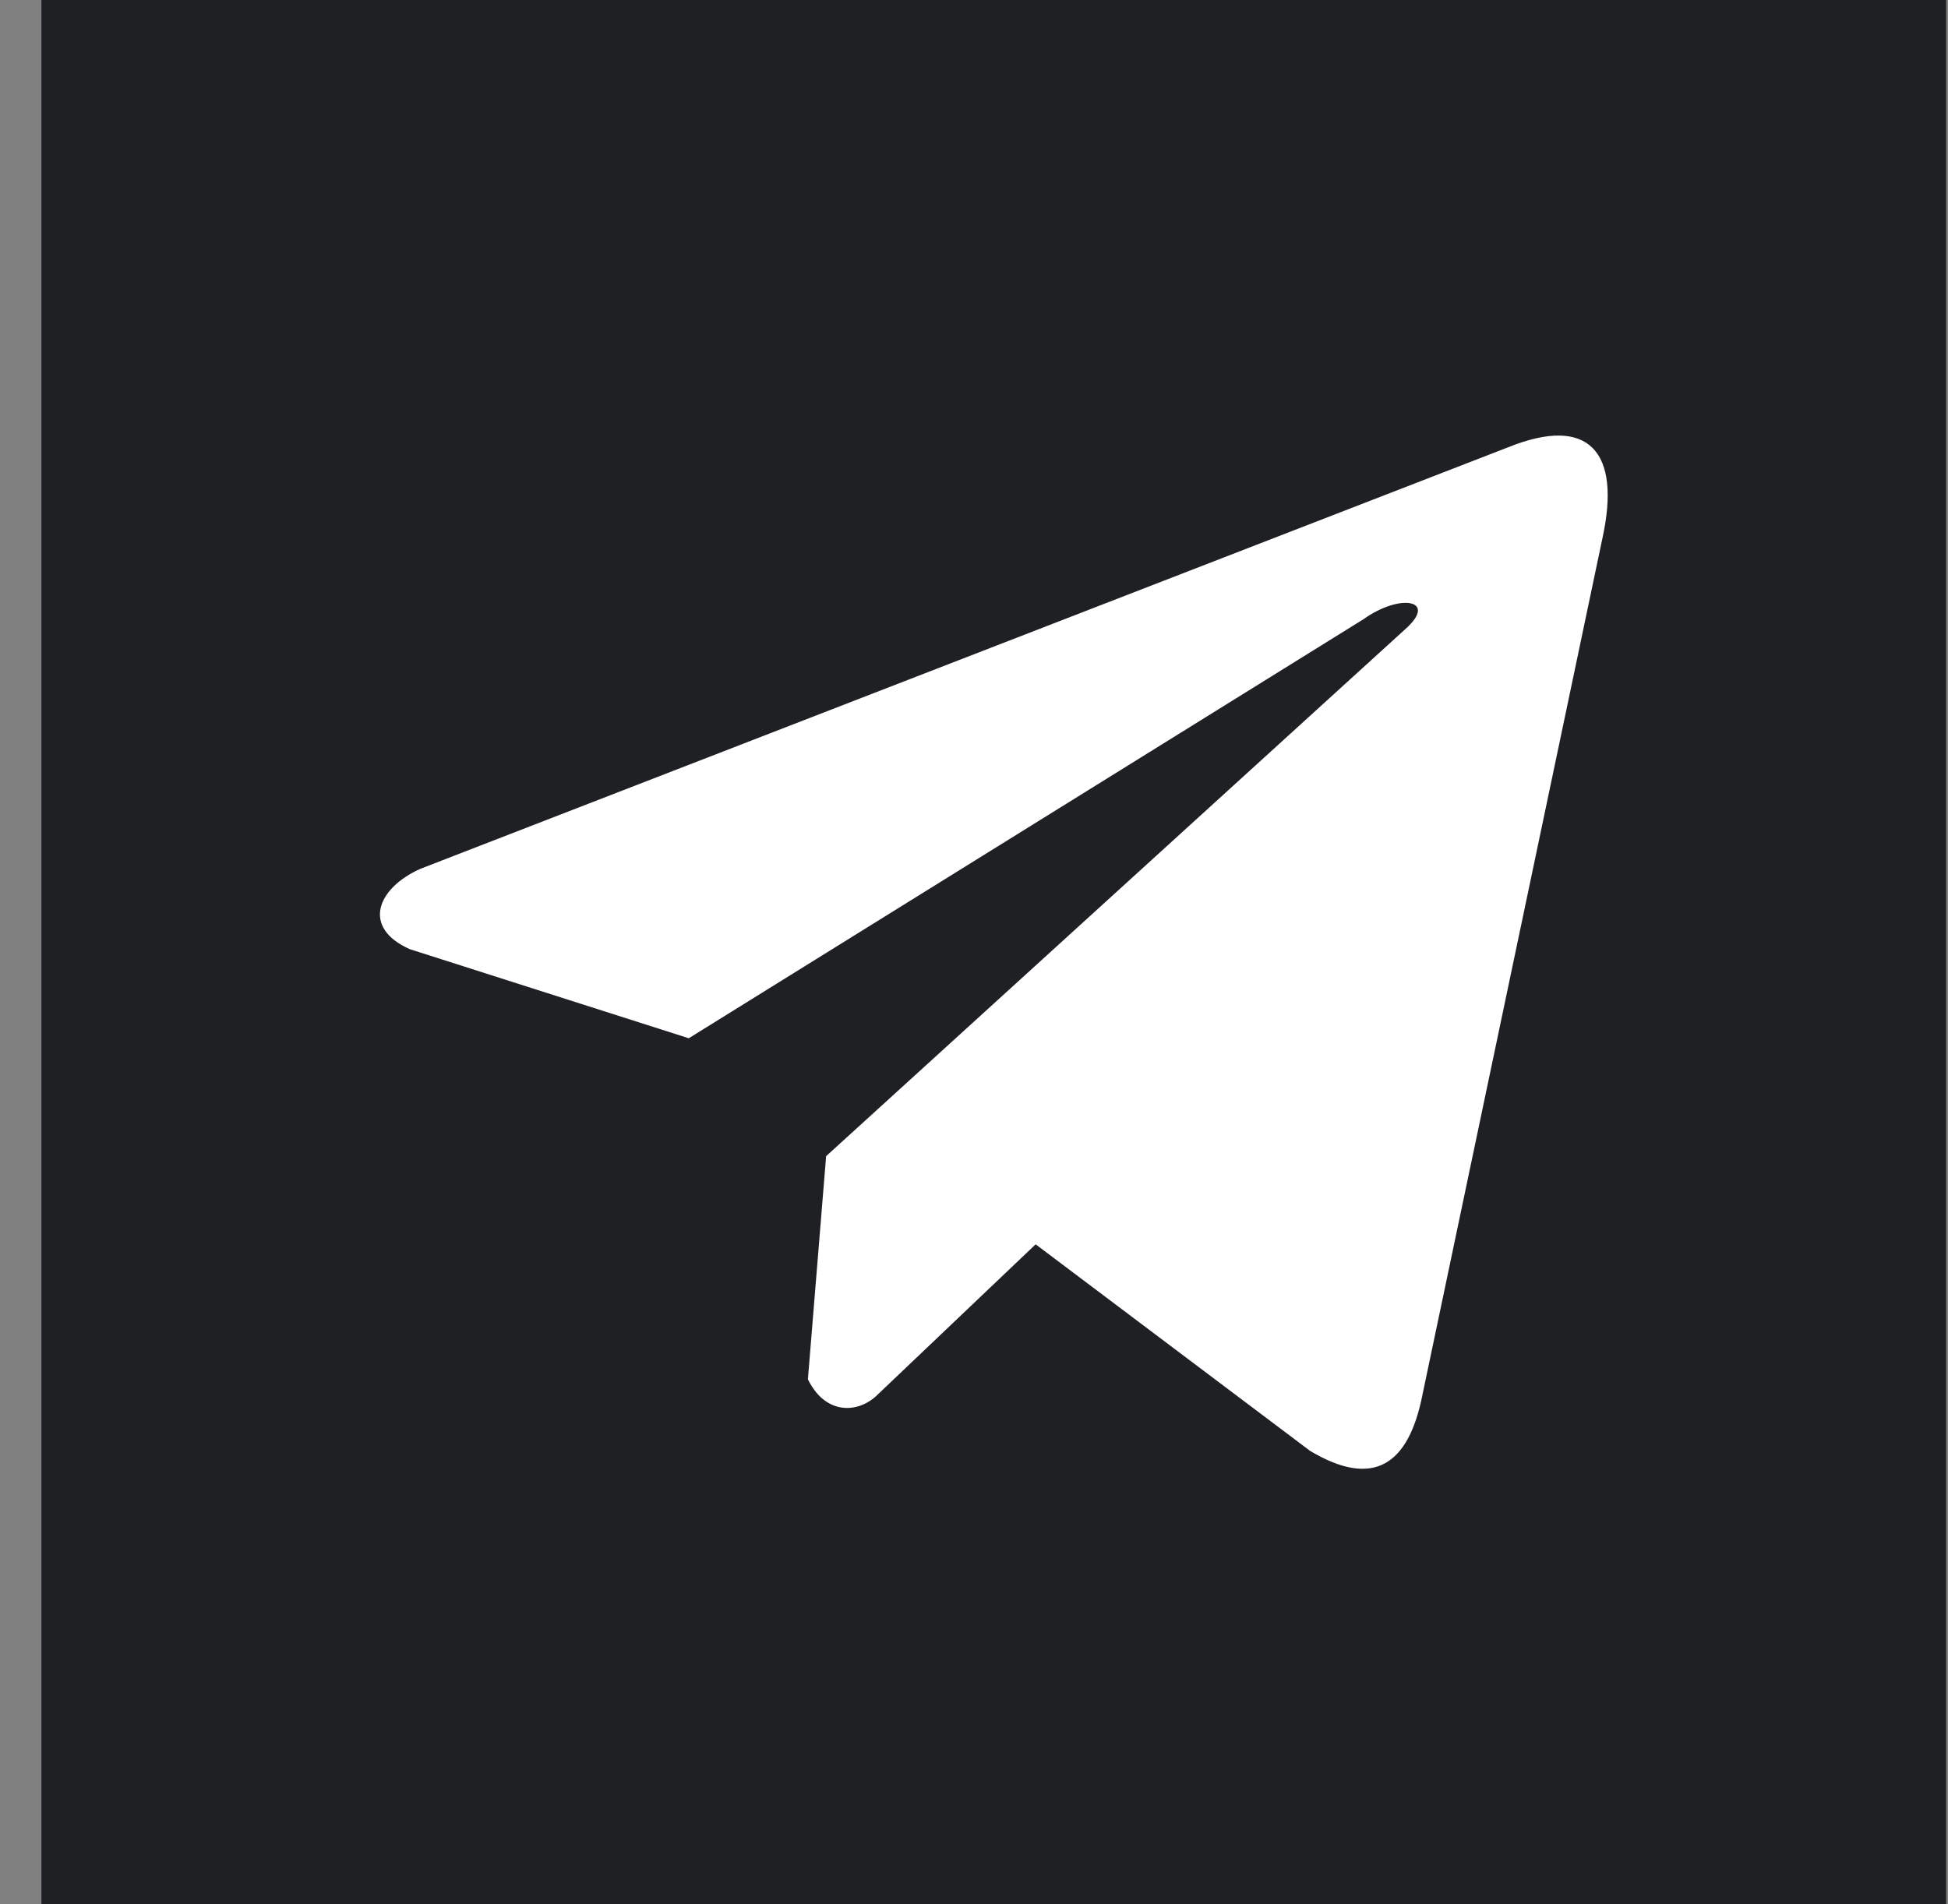
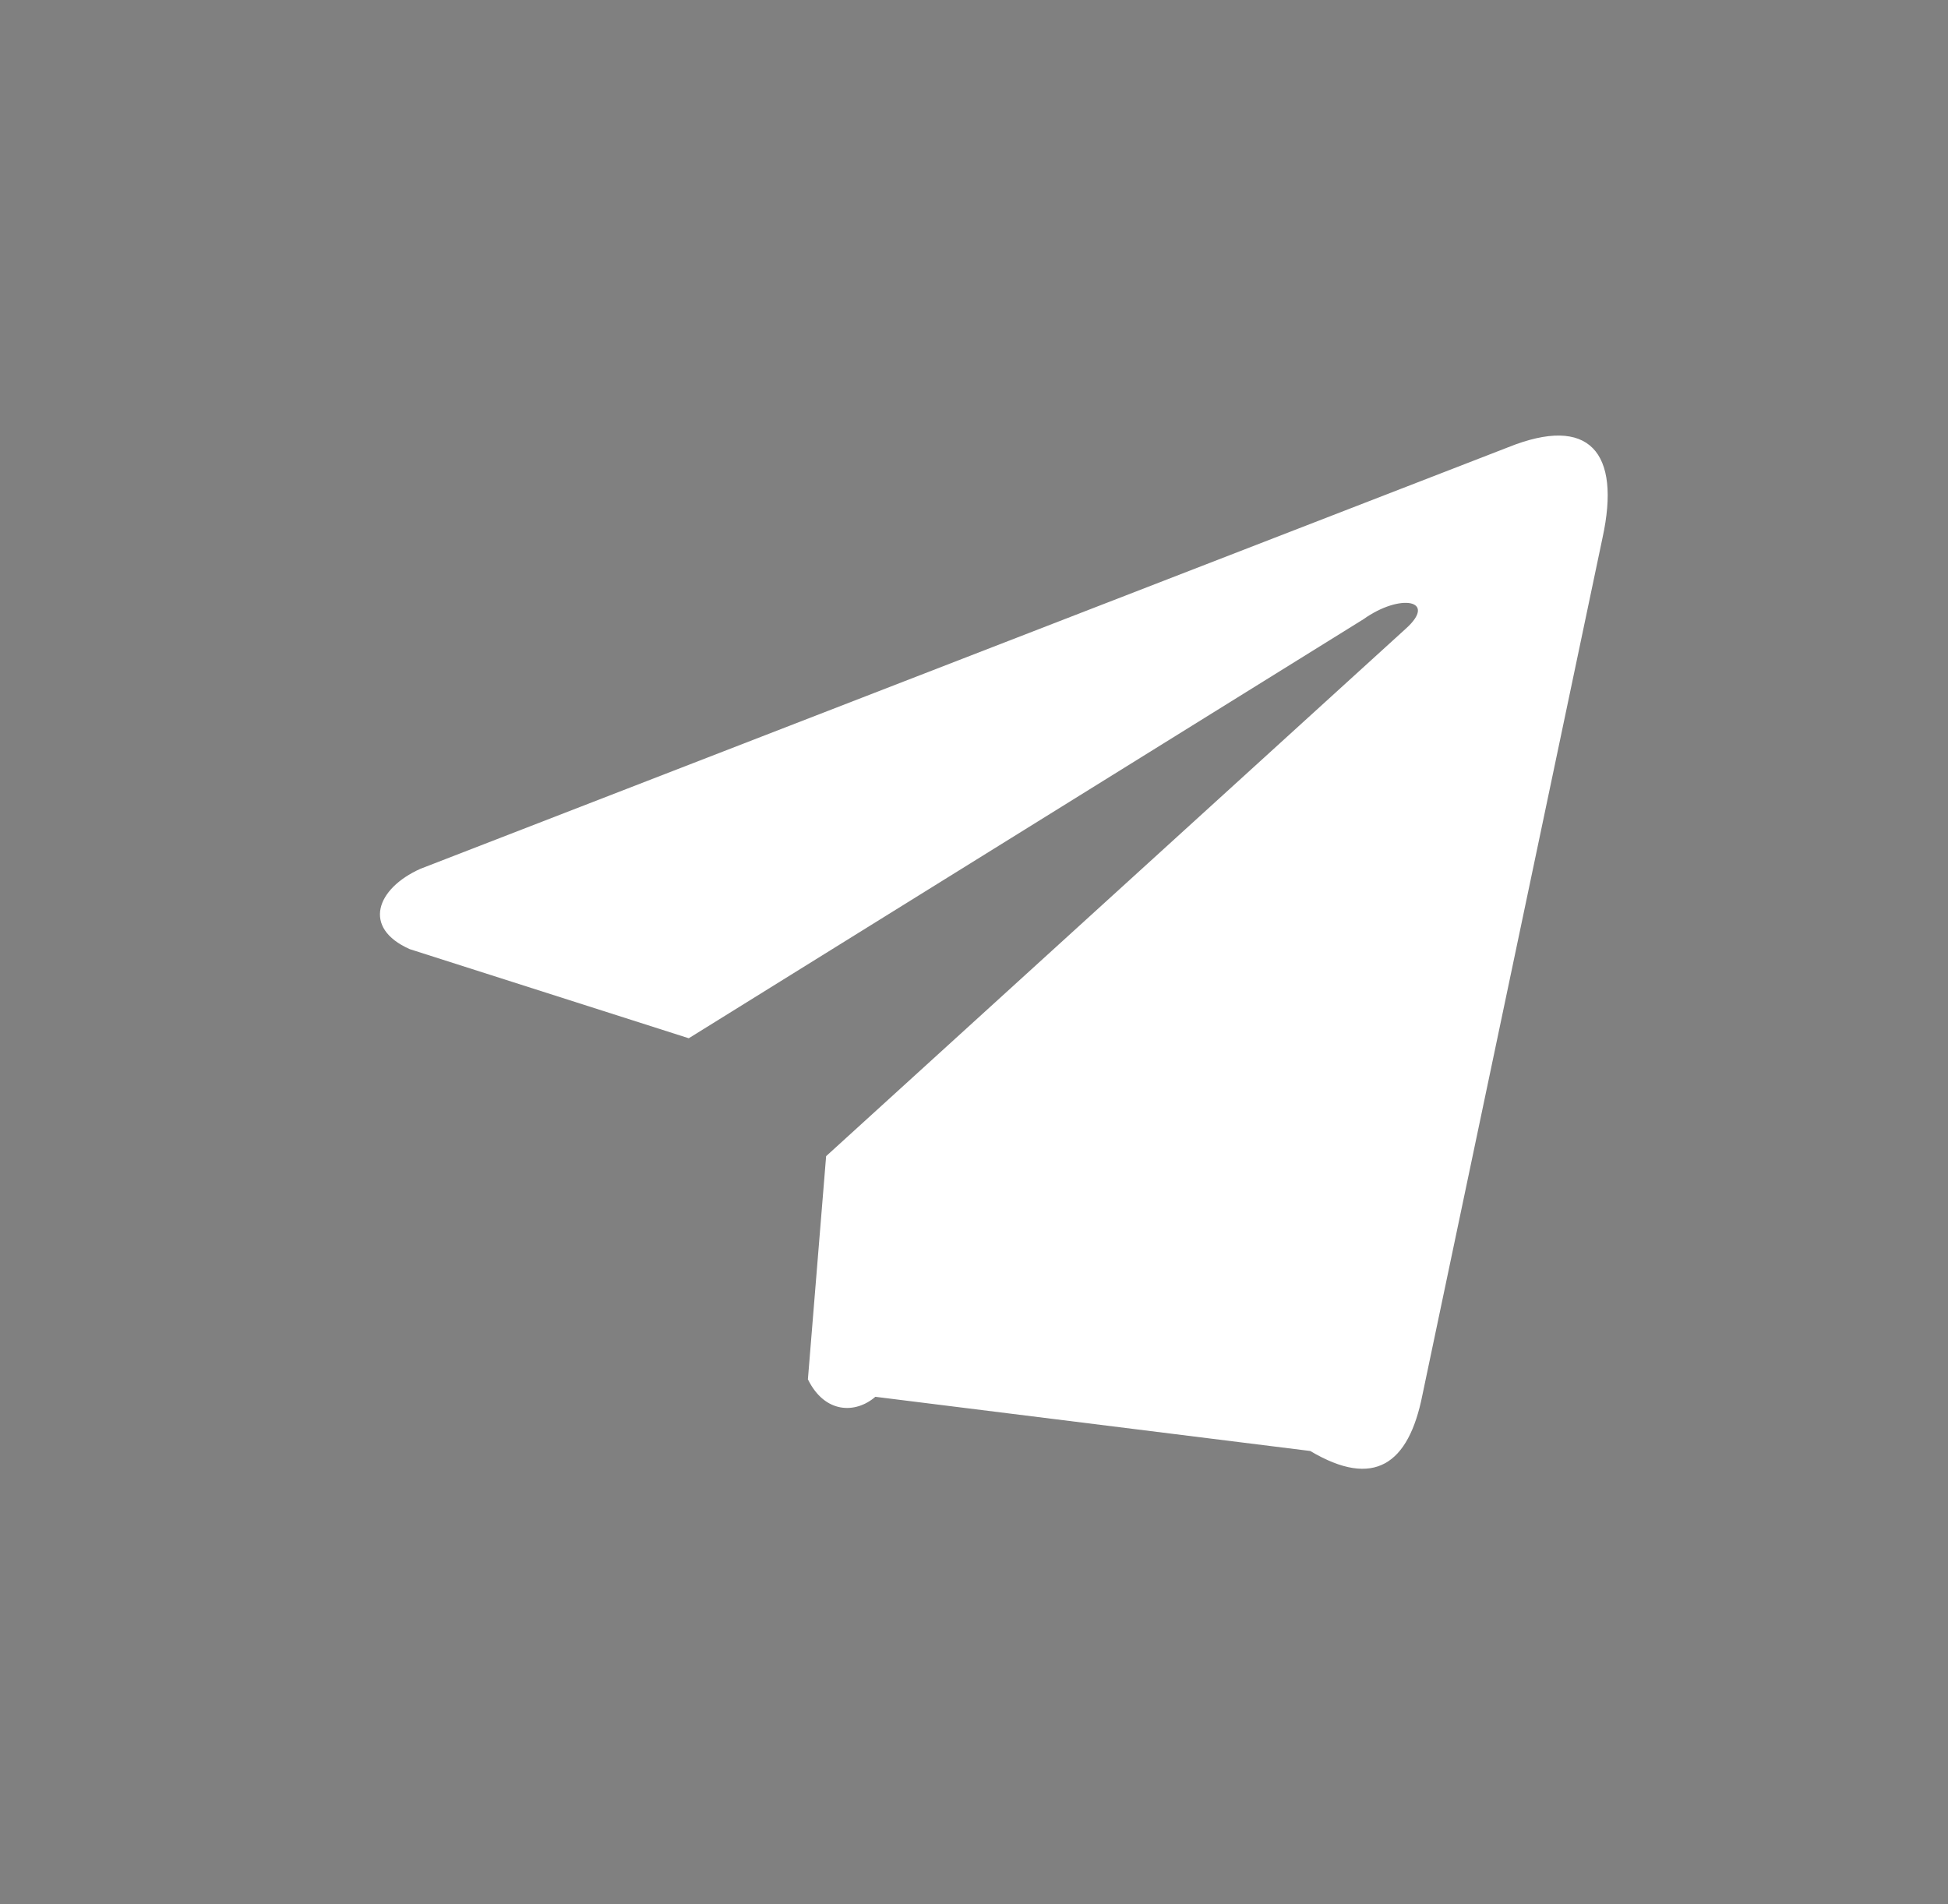
<svg xmlns="http://www.w3.org/2000/svg" width="45" height="44" viewBox="0 0 45 44" fill="none">
  <rect x="0" y="0" width="45" height="44" fill="#808080" stroke="none" />
-   <rect width="44" height="44" transform="translate(0.957)" fill="#1F2024" />
-   <path d="M34.837 10.335L9.709 20.075C8.698 20.529 8.356 21.437 9.465 21.93L15.911 23.989L31.497 14.307C32.349 13.699 33.22 13.861 32.47 14.53L19.084 26.713L18.663 31.869C19.053 32.665 19.766 32.668 20.221 32.273L23.924 28.75L30.267 33.525C31.74 34.401 32.542 33.835 32.859 32.229L37.019 12.427C37.451 10.449 36.715 9.577 34.837 10.335V10.335Z" fill="white" />
+   <path d="M34.837 10.335L9.709 20.075C8.698 20.529 8.356 21.437 9.465 21.93L15.911 23.989L31.497 14.307C32.349 13.699 33.22 13.861 32.47 14.53L19.084 26.713L18.663 31.869C19.053 32.665 19.766 32.668 20.221 32.273L30.267 33.525C31.74 34.401 32.542 33.835 32.859 32.229L37.019 12.427C37.451 10.449 36.715 9.577 34.837 10.335V10.335Z" fill="white" />
</svg>